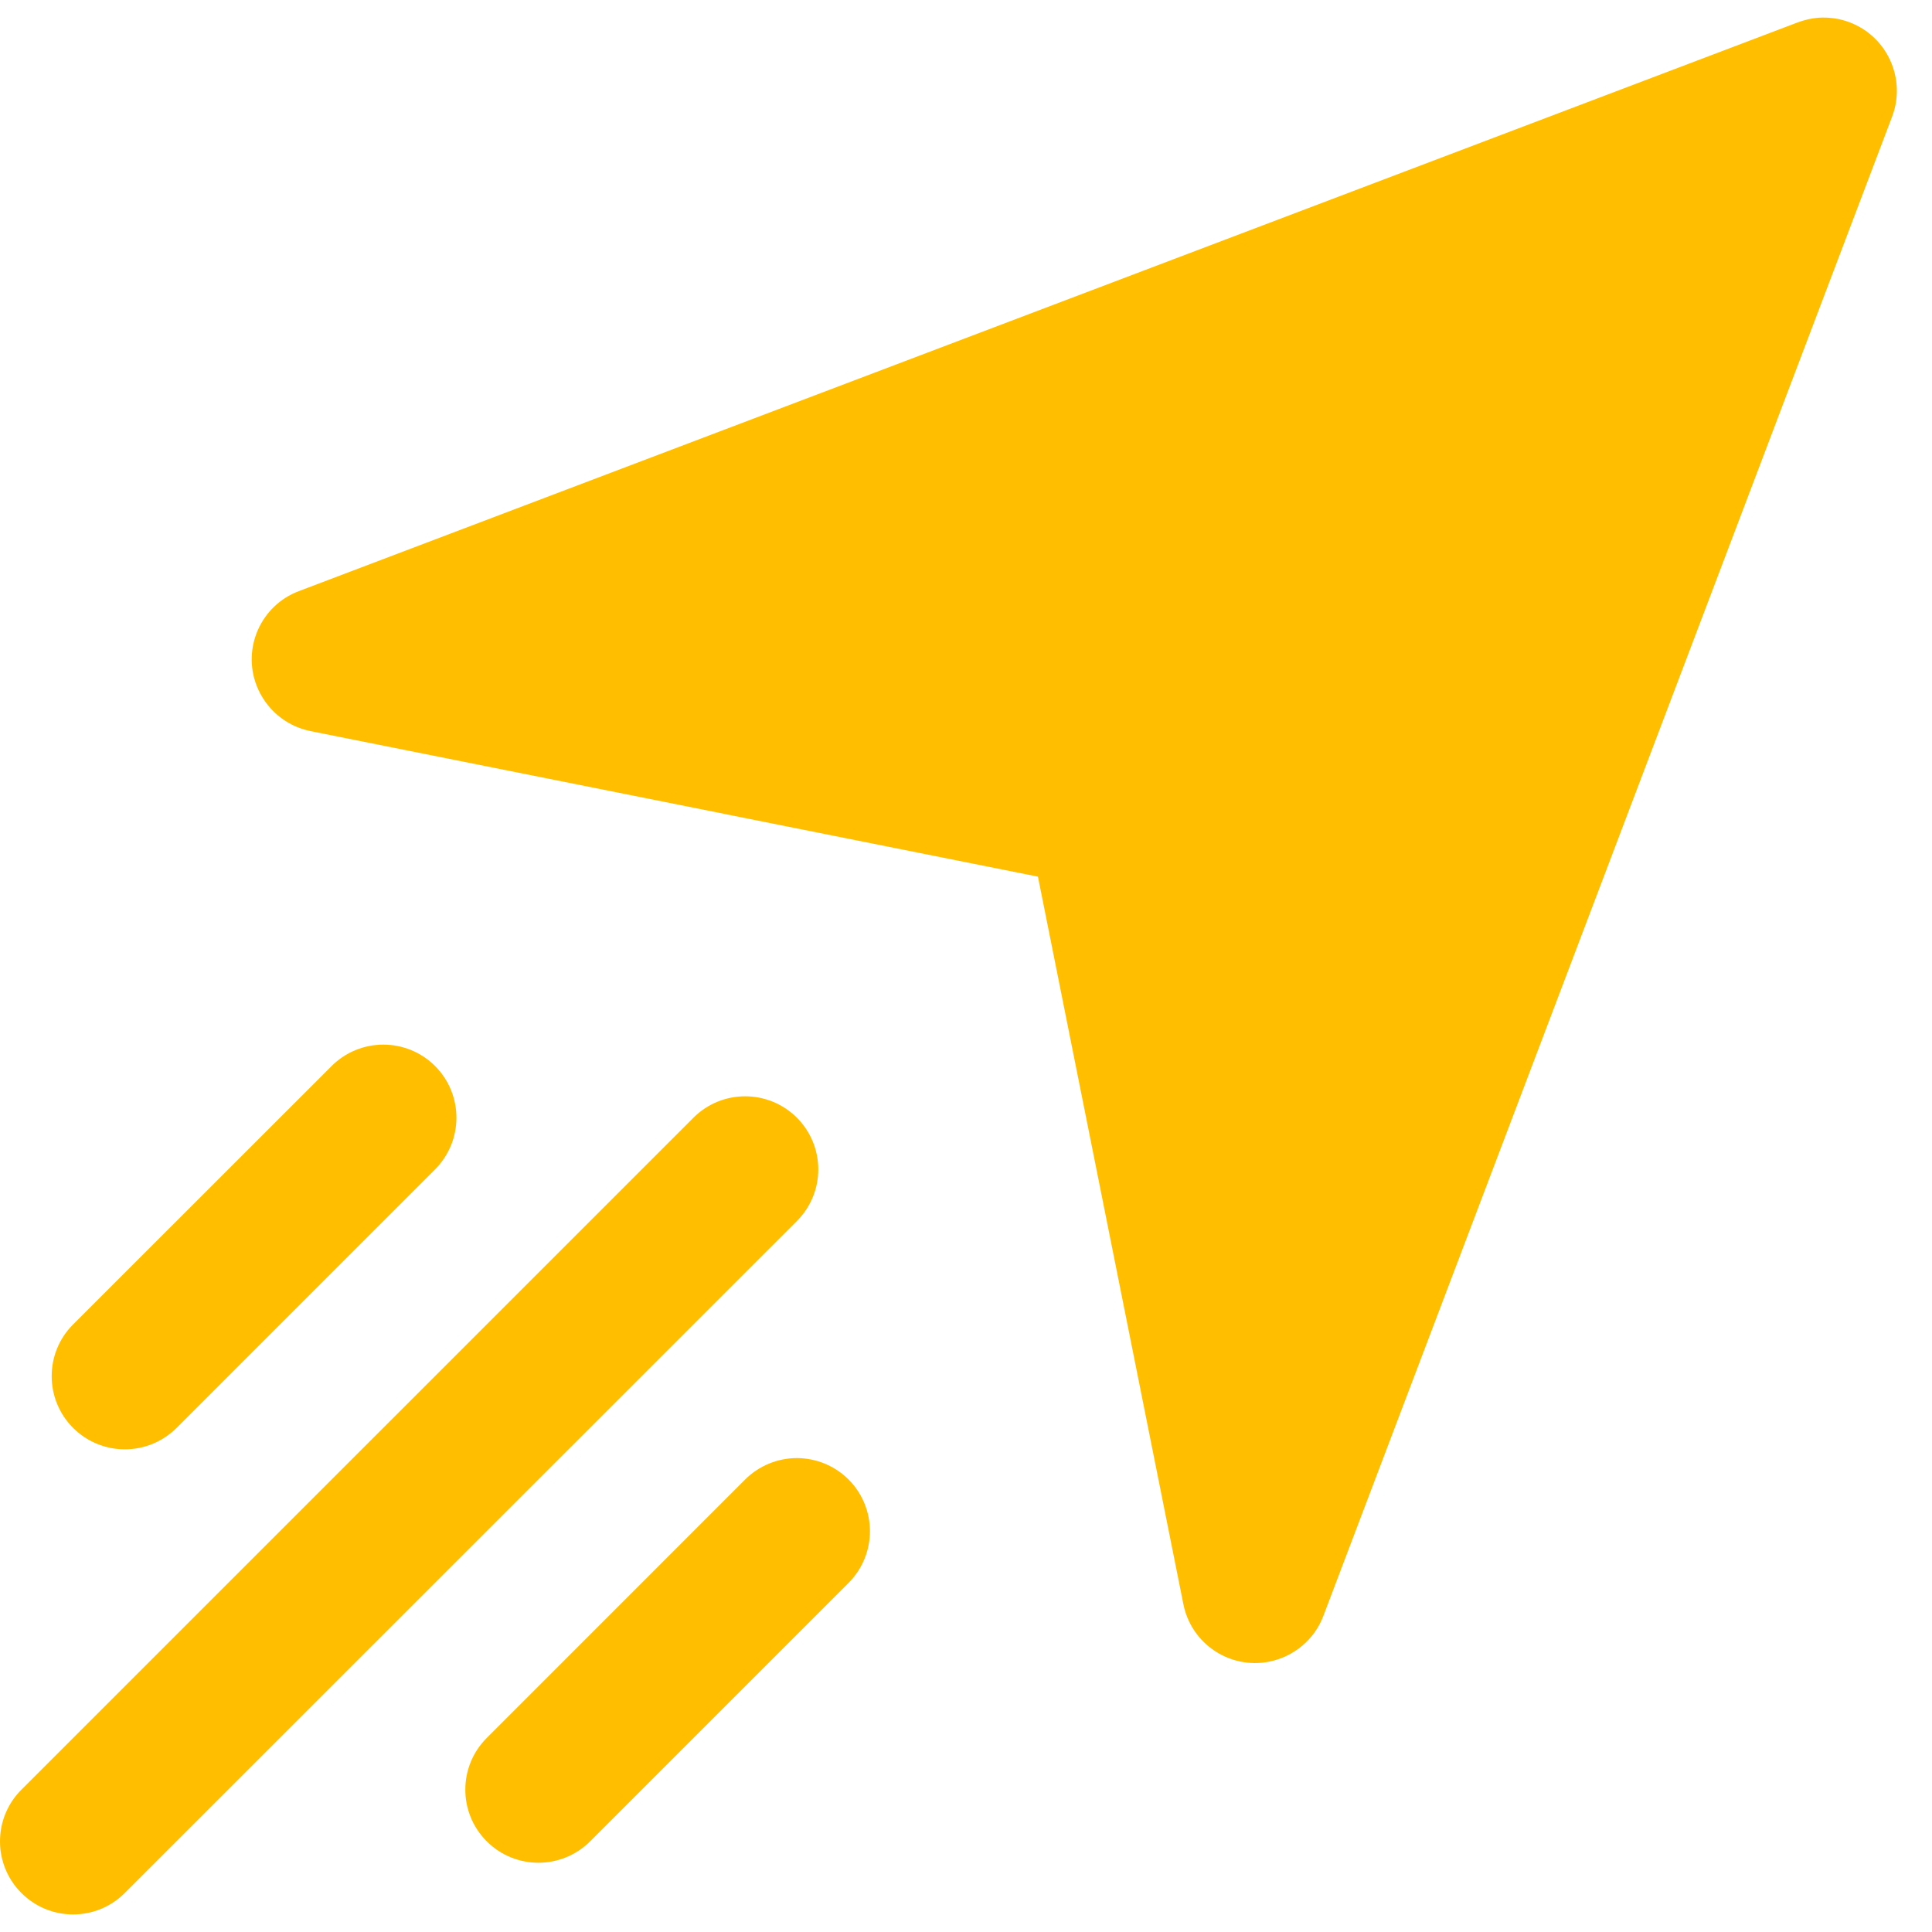
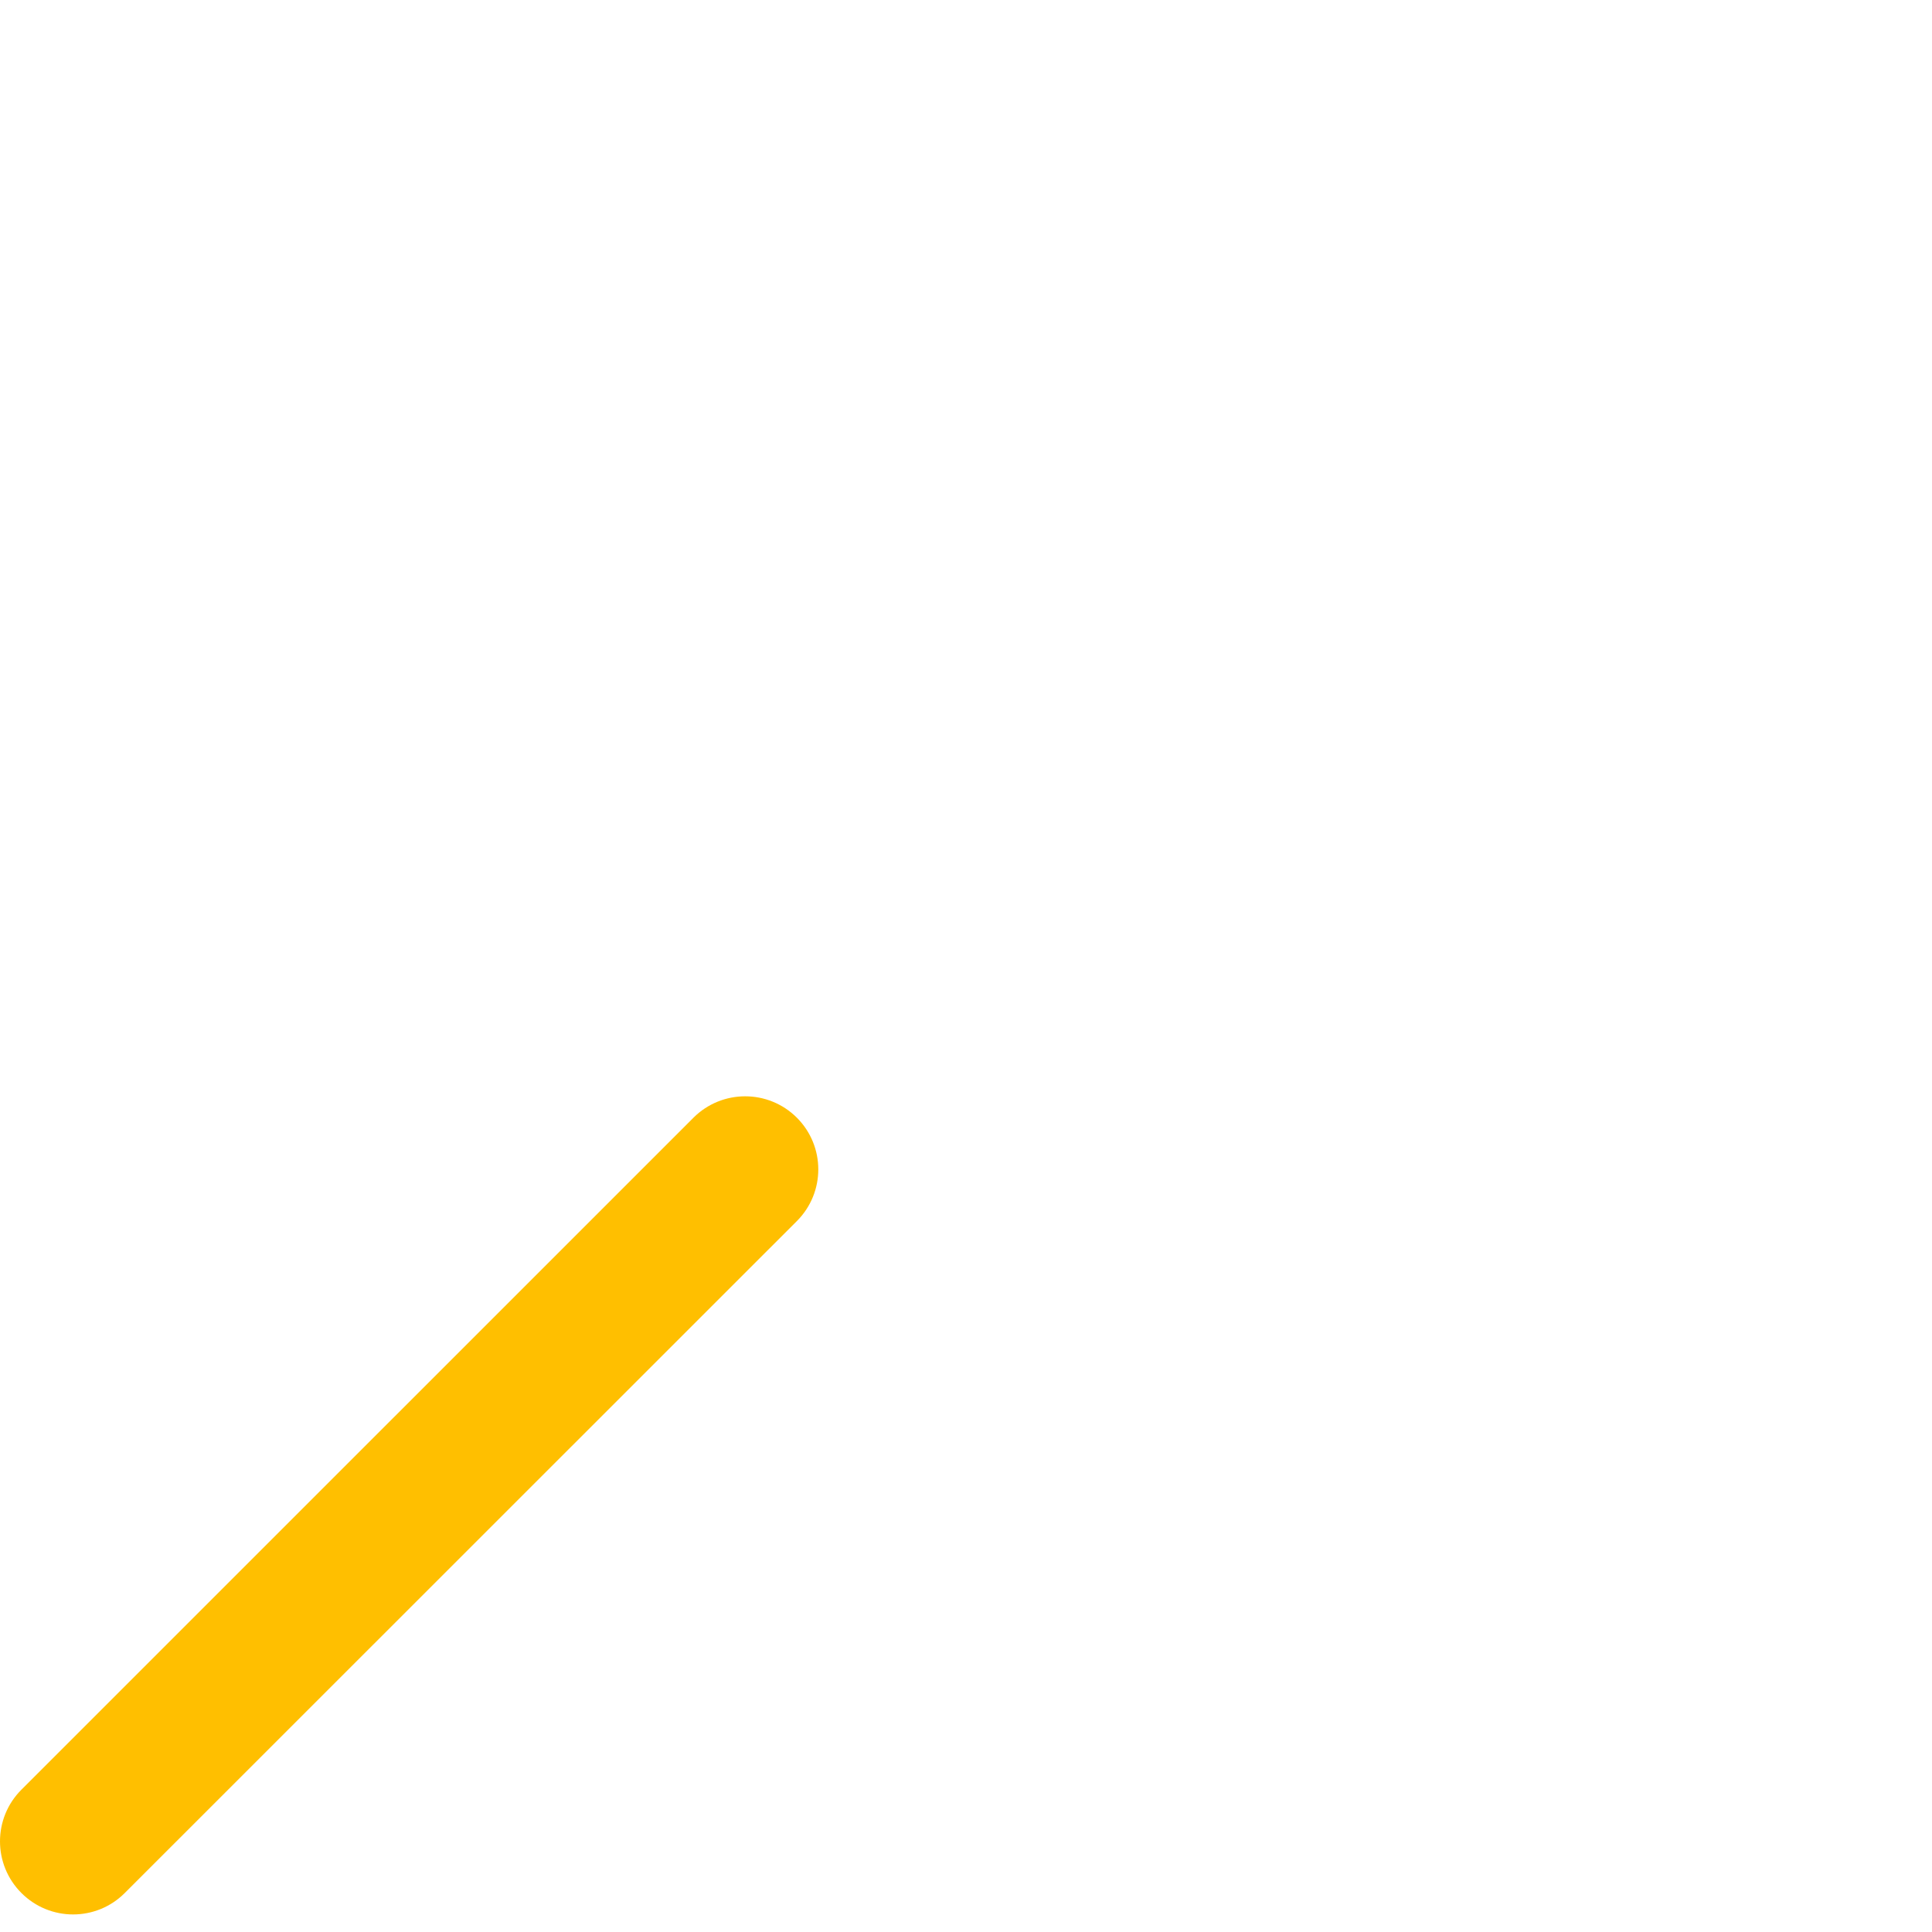
<svg xmlns="http://www.w3.org/2000/svg" width="33" height="33" viewBox="0 0 33 33" fill="none">
-   <path fill-rule="evenodd" clip-rule="evenodd" d="M32.318 1.995L22.605 27.599C22.455 28.001 22.102 28.297 21.681 28.382C21.005 28.517 20.348 28.077 20.213 27.401L17.729 14.974L5.3 12.487C4.881 12.402 4.536 12.107 4.382 11.707C4.136 11.066 4.457 10.343 5.102 10.098L30.708 0.382C30.821 0.341 30.938 0.313 31.057 0.303C31.24 0.291 31.425 0.316 31.595 0.382C32.239 0.627 32.563 1.35 32.318 1.995Z" fill="#FFBF00" />
  <path fill-rule="evenodd" clip-rule="evenodd" d="M11.845 19.091L0.366 30.569C-0.122 31.056 -0.122 31.847 0.366 32.334C0.853 32.822 1.644 32.822 2.131 32.334L13.611 20.857C14.099 20.369 14.099 19.579 13.611 19.091C13.123 18.604 12.333 18.604 11.845 19.091Z" fill="#FFBF00" />
-   <path fill-rule="evenodd" clip-rule="evenodd" d="M6.548 17.843C6.217 17.843 5.899 17.974 5.665 18.208L1.248 22.623C0.761 23.11 0.761 23.901 1.248 24.389C1.736 24.877 2.526 24.878 3.014 24.391L3.017 24.389L7.431 19.974C7.918 19.486 7.918 18.696 7.431 18.208C7.197 17.974 6.879 17.843 6.548 17.843Z" fill="#FFBF00" />
-   <path fill-rule="evenodd" clip-rule="evenodd" d="M13.611 24.905C13.28 24.906 12.962 25.037 12.728 25.271L8.314 29.686C7.826 30.173 7.826 30.964 8.314 31.451C8.801 31.939 9.592 31.939 10.08 31.451L14.494 27.037C14.981 26.549 14.981 25.759 14.494 25.271C14.26 25.037 13.942 24.906 13.611 24.905Z" fill="#FFBF00" />
</svg>